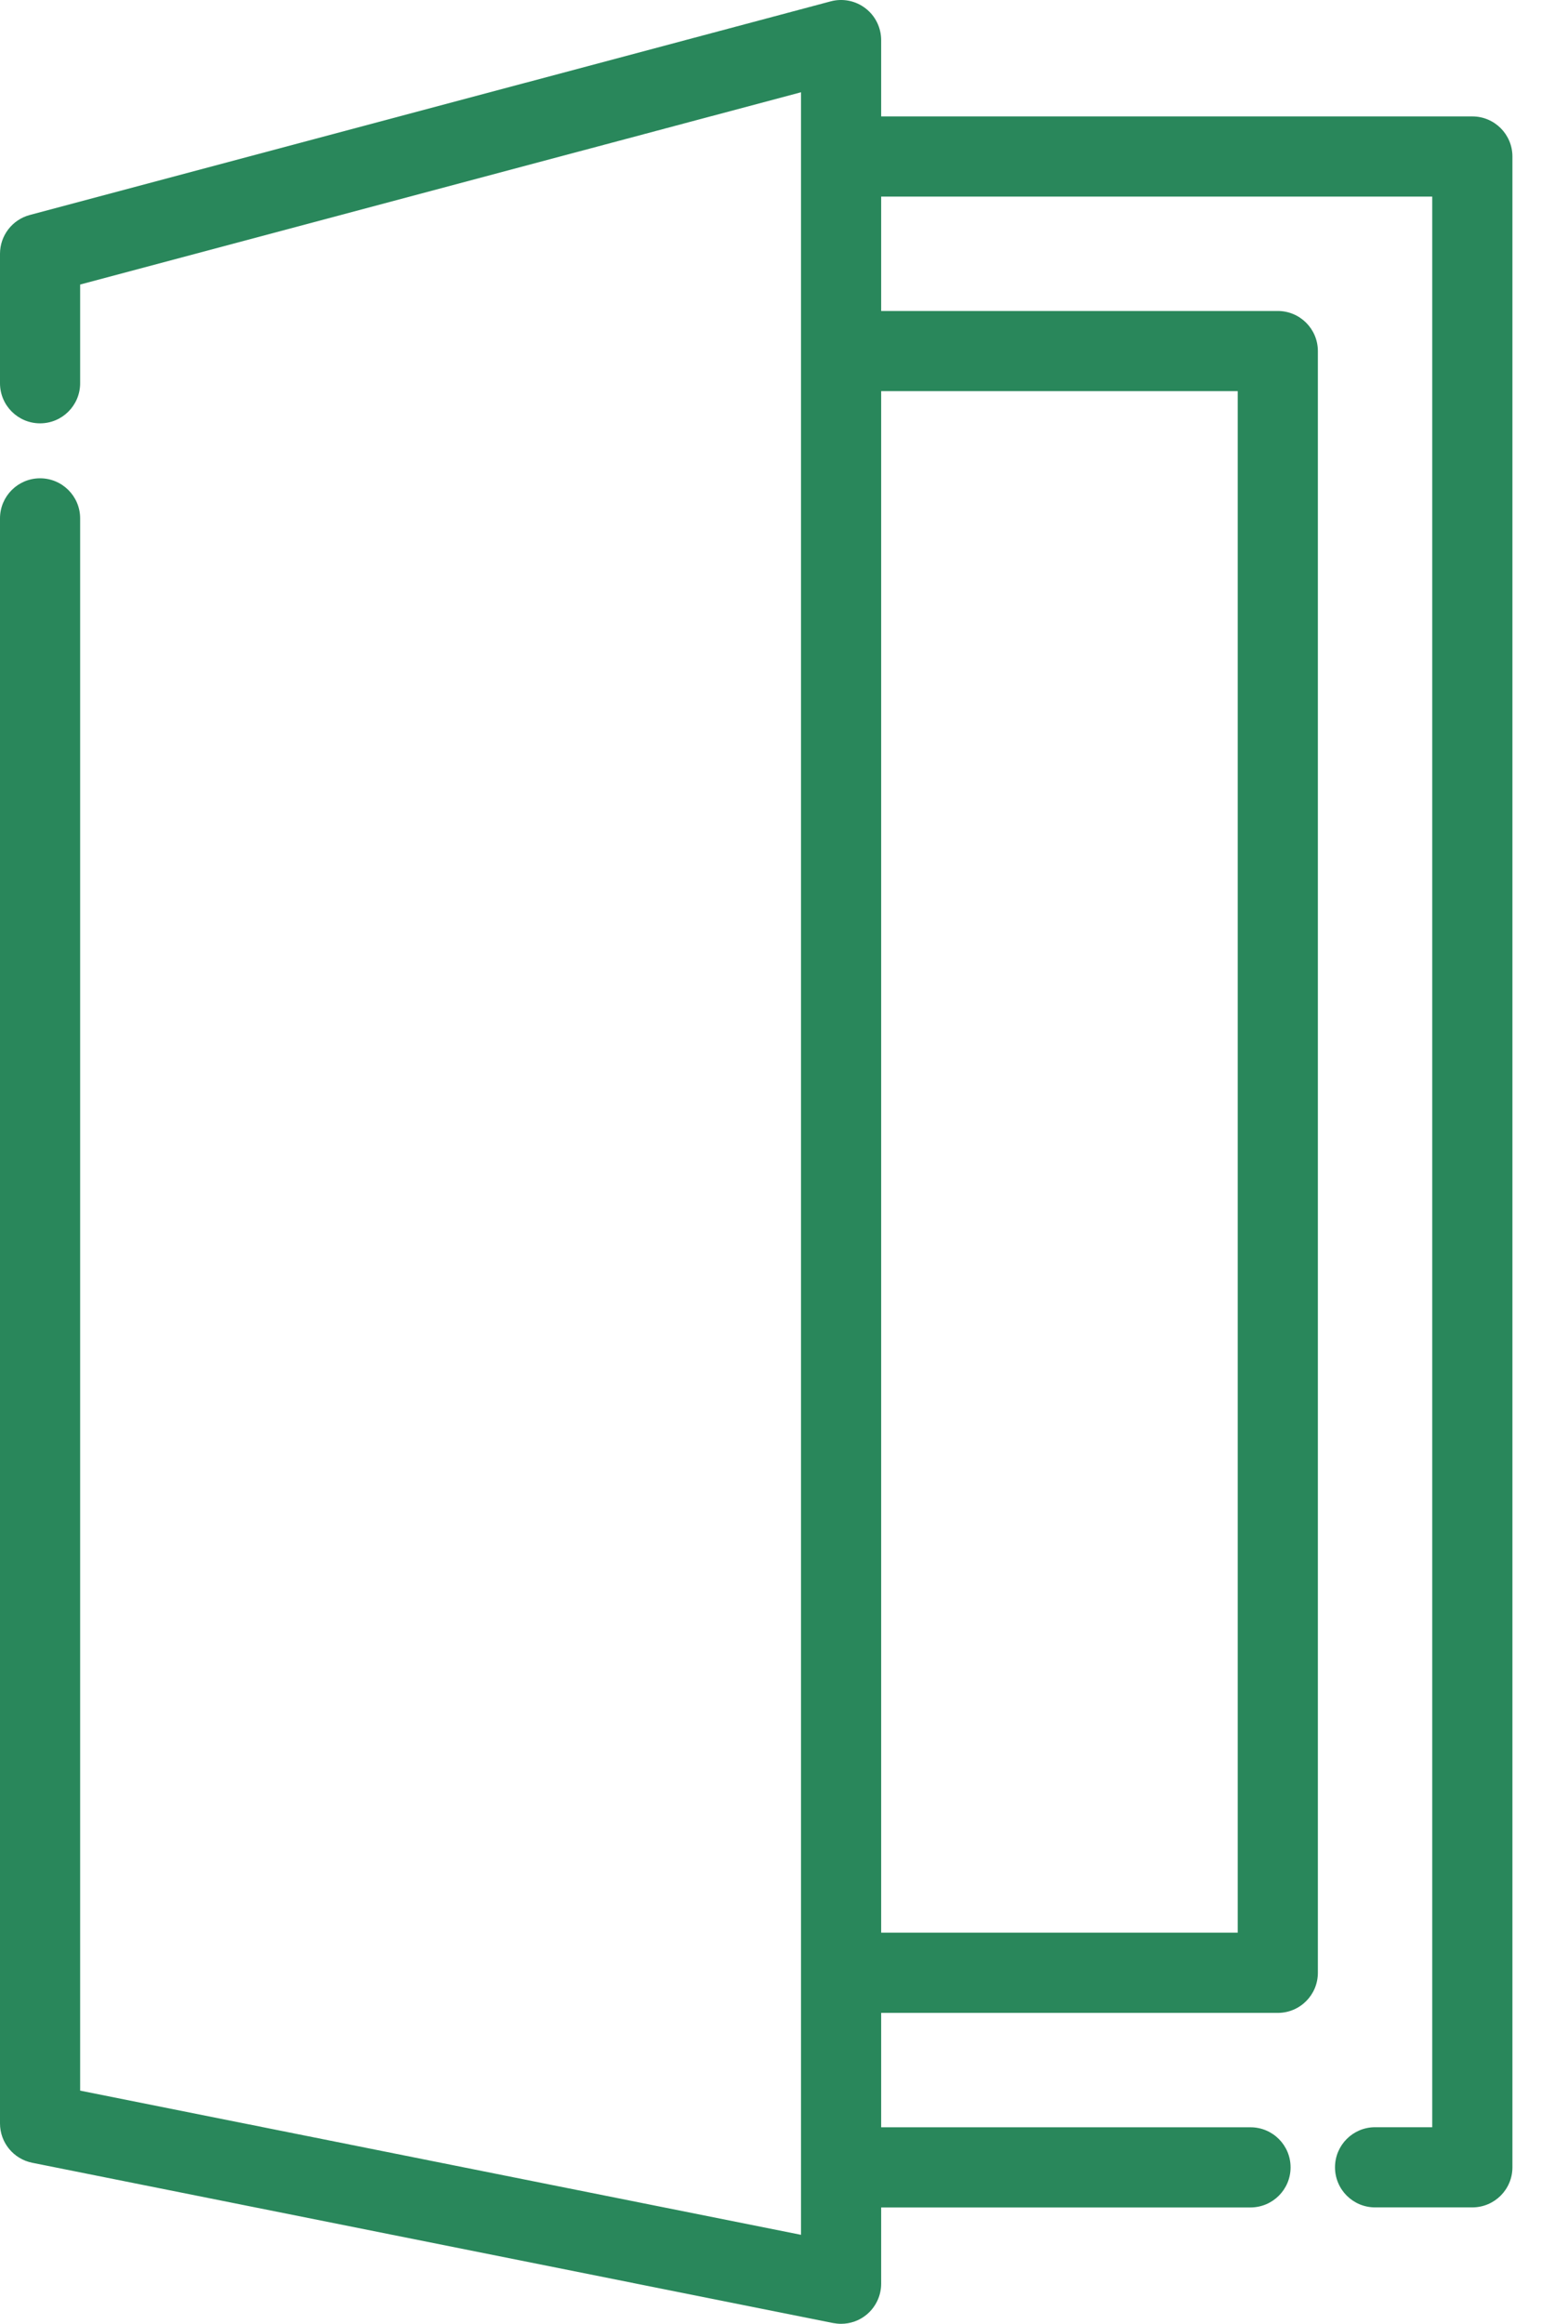
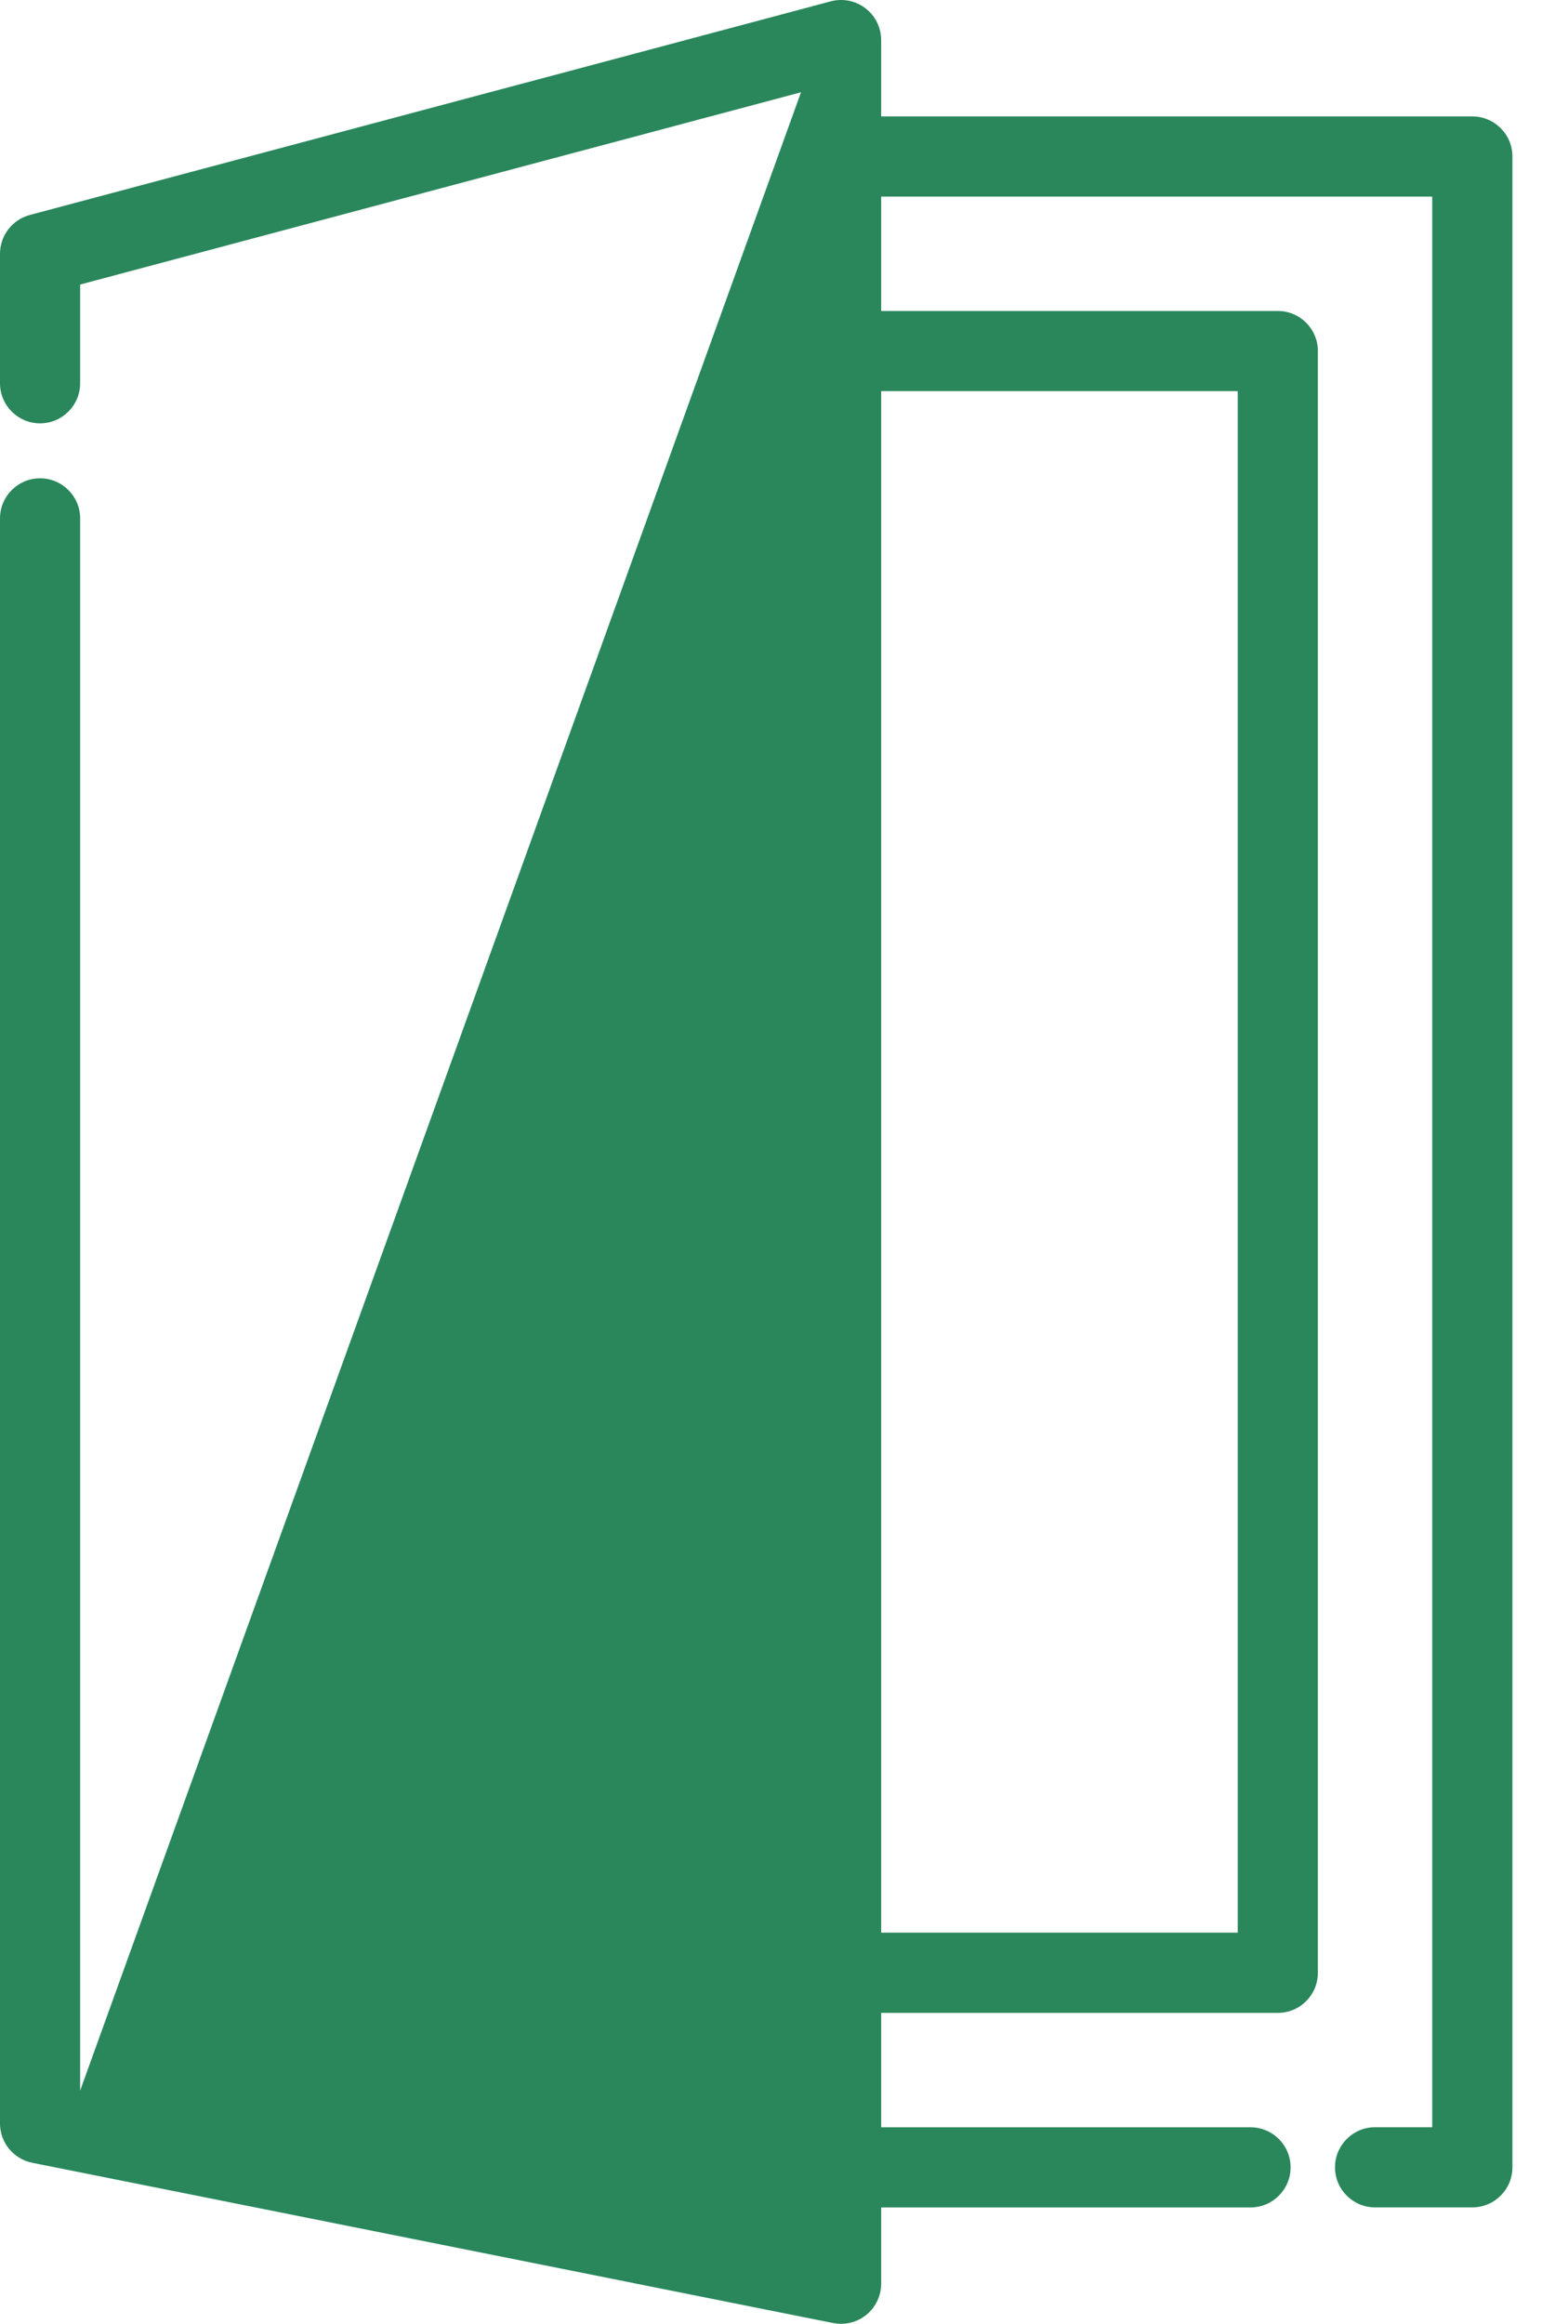
<svg xmlns="http://www.w3.org/2000/svg" width="27" height="40" viewBox="0 0 27 40" fill="none">
-   <path d="M25.353 2.004H15.173V0.69C15.173 0.476 15.073 0.273 14.903 0.143C14.733 0.012 14.512 -0.032 14.305 0.023L0.512 3.701C0.21 3.782 0 4.056 0 4.368V6.597C0 6.978 0.309 7.287 0.69 7.287C1.071 7.287 1.38 6.978 1.38 6.597V4.898L13.793 1.588V38.468L1.38 35.986V8.923C1.38 8.542 1.071 8.233 0.69 8.233C0.309 8.233 0 8.542 0 8.923V36.551C0 36.88 0.232 37.163 0.555 37.228L14.347 39.987C14.392 39.995 14.438 40 14.483 40C14.641 40 14.796 39.946 14.92 39.844C15.08 39.712 15.173 39.517 15.173 39.31V37.997H21.532C21.914 37.997 22.223 37.688 22.223 37.307C22.223 36.925 21.914 36.617 21.532 36.617H15.173V34.648H22.003C22.385 34.648 22.693 34.339 22.693 33.957V6.043C22.693 5.662 22.384 5.353 22.003 5.353H15.173V3.384H24.662V36.616H23.678C23.297 36.616 22.988 36.925 22.988 37.306C22.988 37.687 23.297 37.996 23.678 37.996H25.352C25.734 37.996 26.043 37.687 26.043 37.306V2.694C26.043 2.313 25.734 2.004 25.353 2.004ZM21.313 6.733V33.267H15.173V6.733H21.313Z" fill="#29875B" />
+   <path d="M25.353 2.004H15.173V0.69C15.173 0.476 15.073 0.273 14.903 0.143C14.733 0.012 14.512 -0.032 14.305 0.023L0.512 3.701C0.21 3.782 0 4.056 0 4.368V6.597C0 6.978 0.309 7.287 0.69 7.287C1.071 7.287 1.38 6.978 1.38 6.597V4.898L13.793 1.588L1.38 35.986V8.923C1.38 8.542 1.071 8.233 0.69 8.233C0.309 8.233 0 8.542 0 8.923V36.551C0 36.88 0.232 37.163 0.555 37.228L14.347 39.987C14.392 39.995 14.438 40 14.483 40C14.641 40 14.796 39.946 14.92 39.844C15.08 39.712 15.173 39.517 15.173 39.31V37.997H21.532C21.914 37.997 22.223 37.688 22.223 37.307C22.223 36.925 21.914 36.617 21.532 36.617H15.173V34.648H22.003C22.385 34.648 22.693 34.339 22.693 33.957V6.043C22.693 5.662 22.384 5.353 22.003 5.353H15.173V3.384H24.662V36.616H23.678C23.297 36.616 22.988 36.925 22.988 37.306C22.988 37.687 23.297 37.996 23.678 37.996H25.352C25.734 37.996 26.043 37.687 26.043 37.306V2.694C26.043 2.313 25.734 2.004 25.353 2.004ZM21.313 6.733V33.267H15.173V6.733H21.313Z" fill="#29875B" />
</svg>